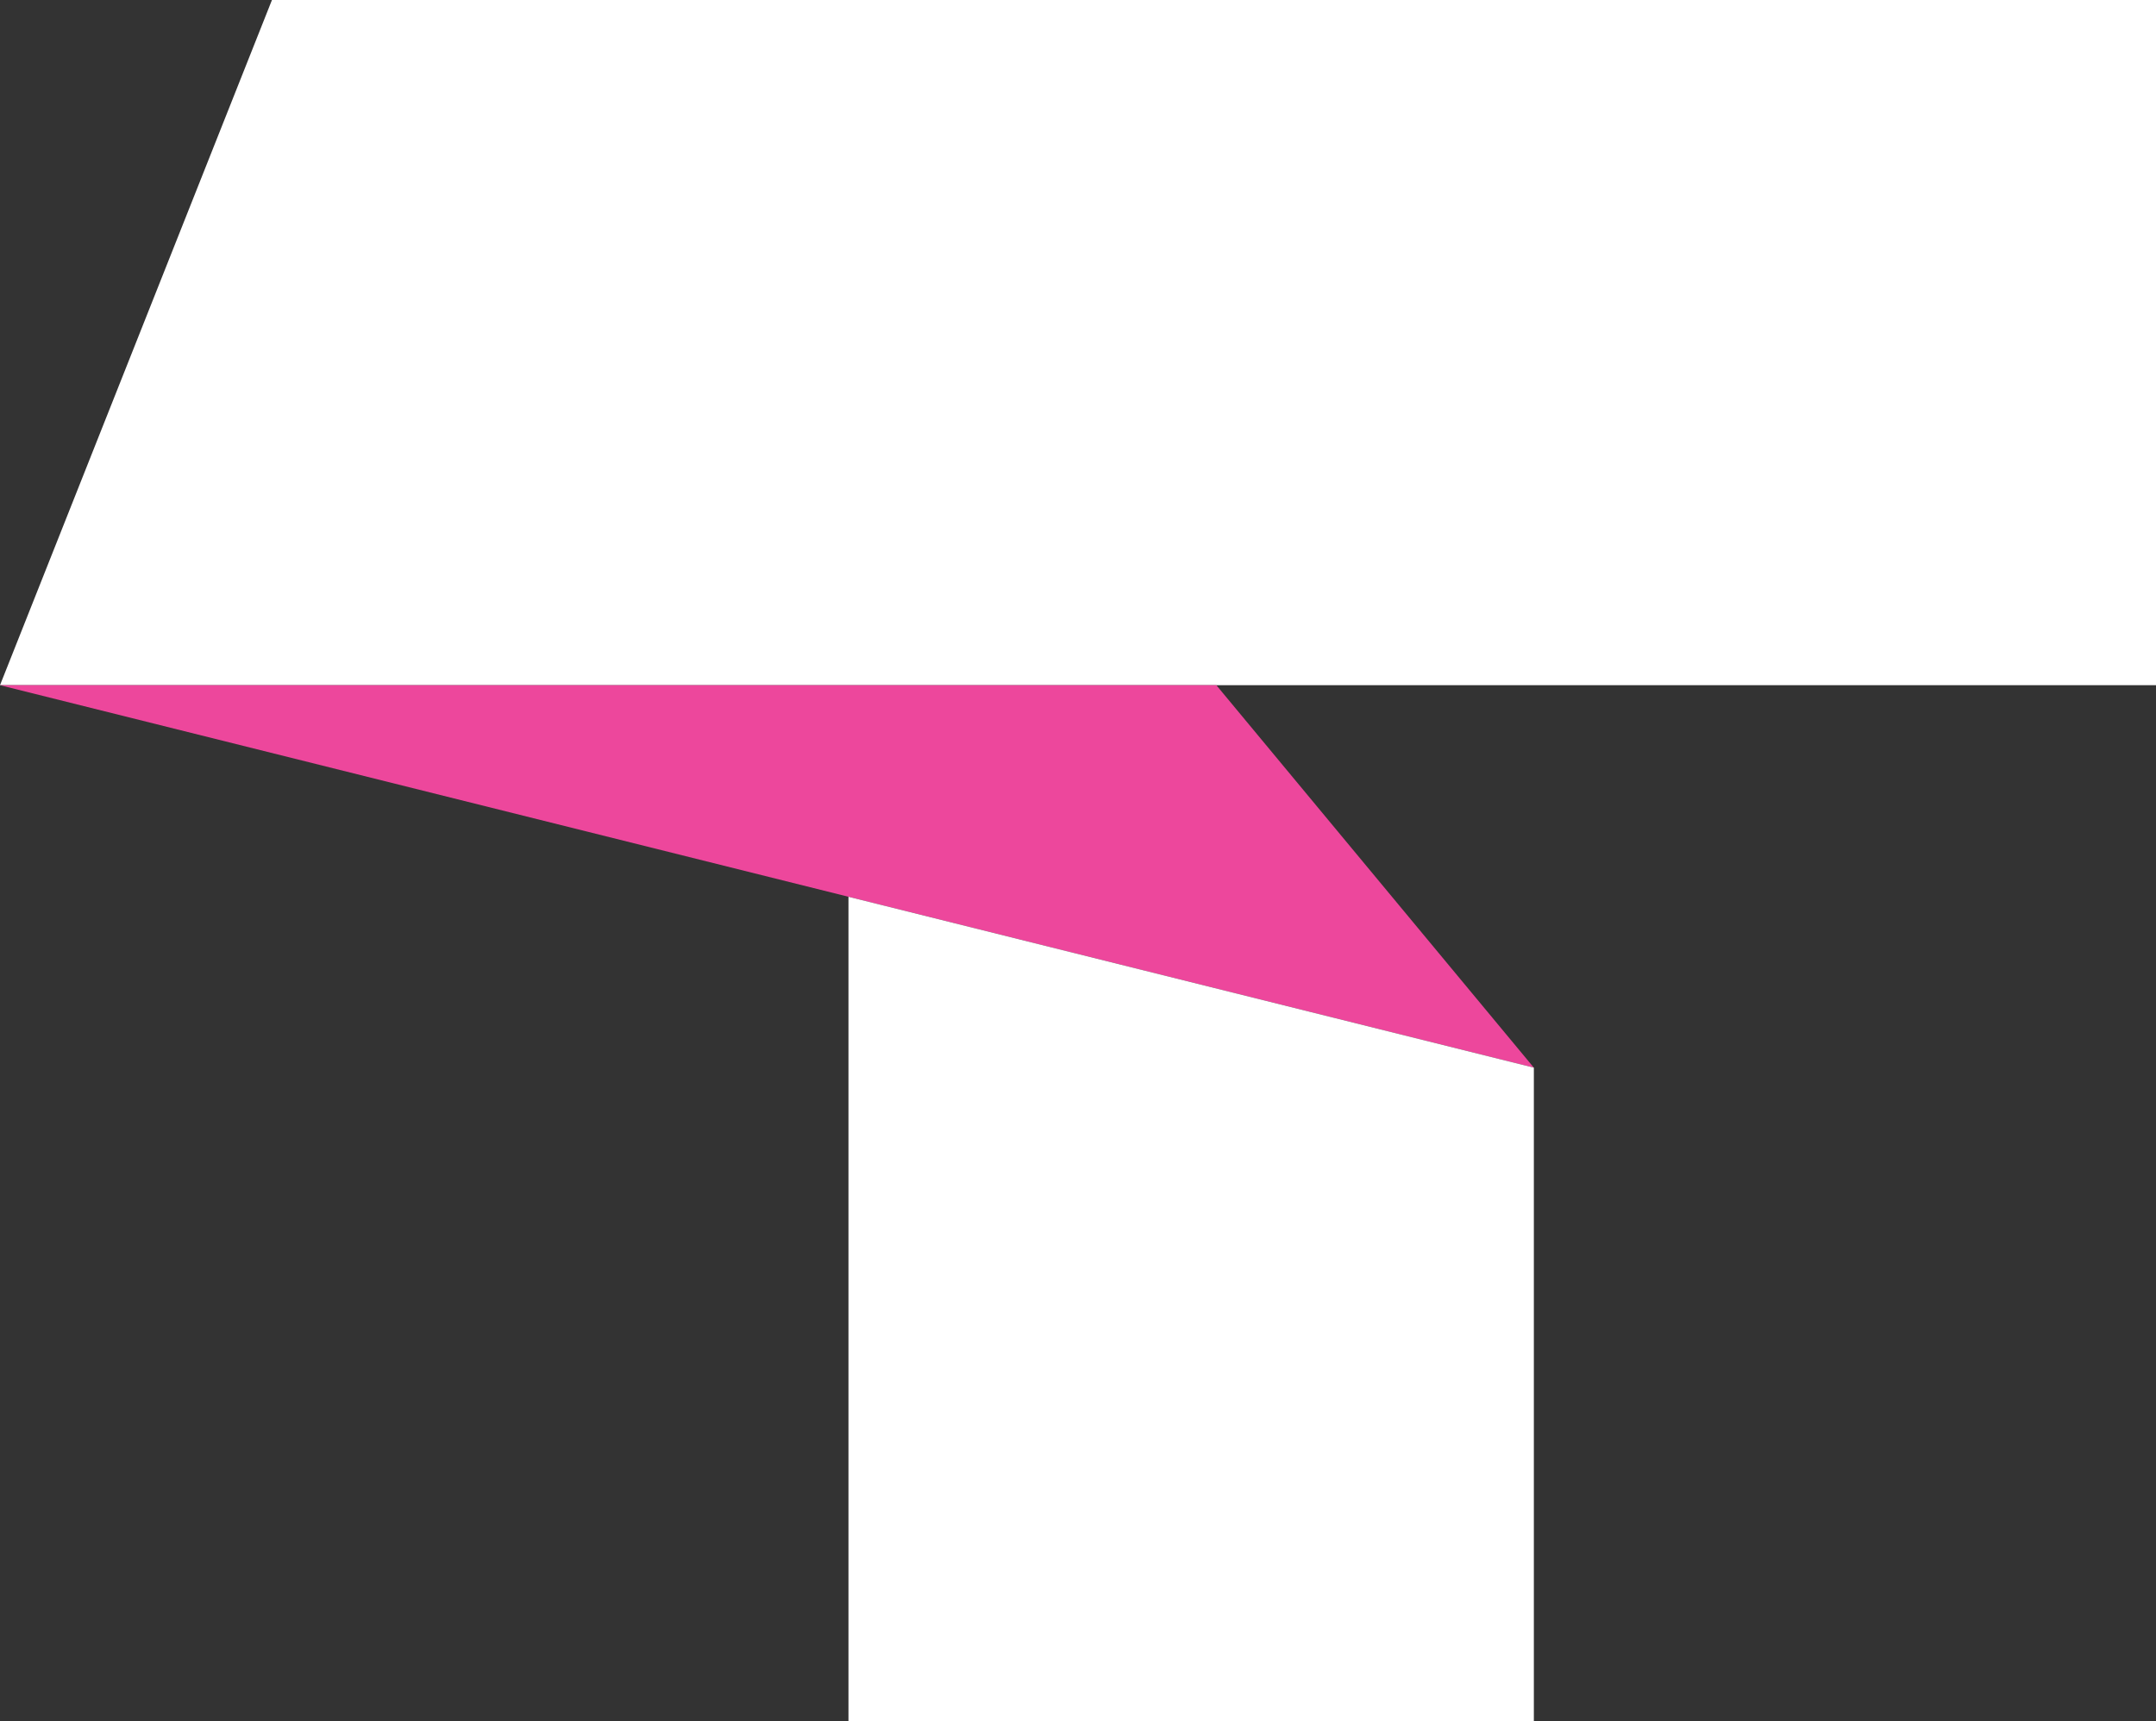
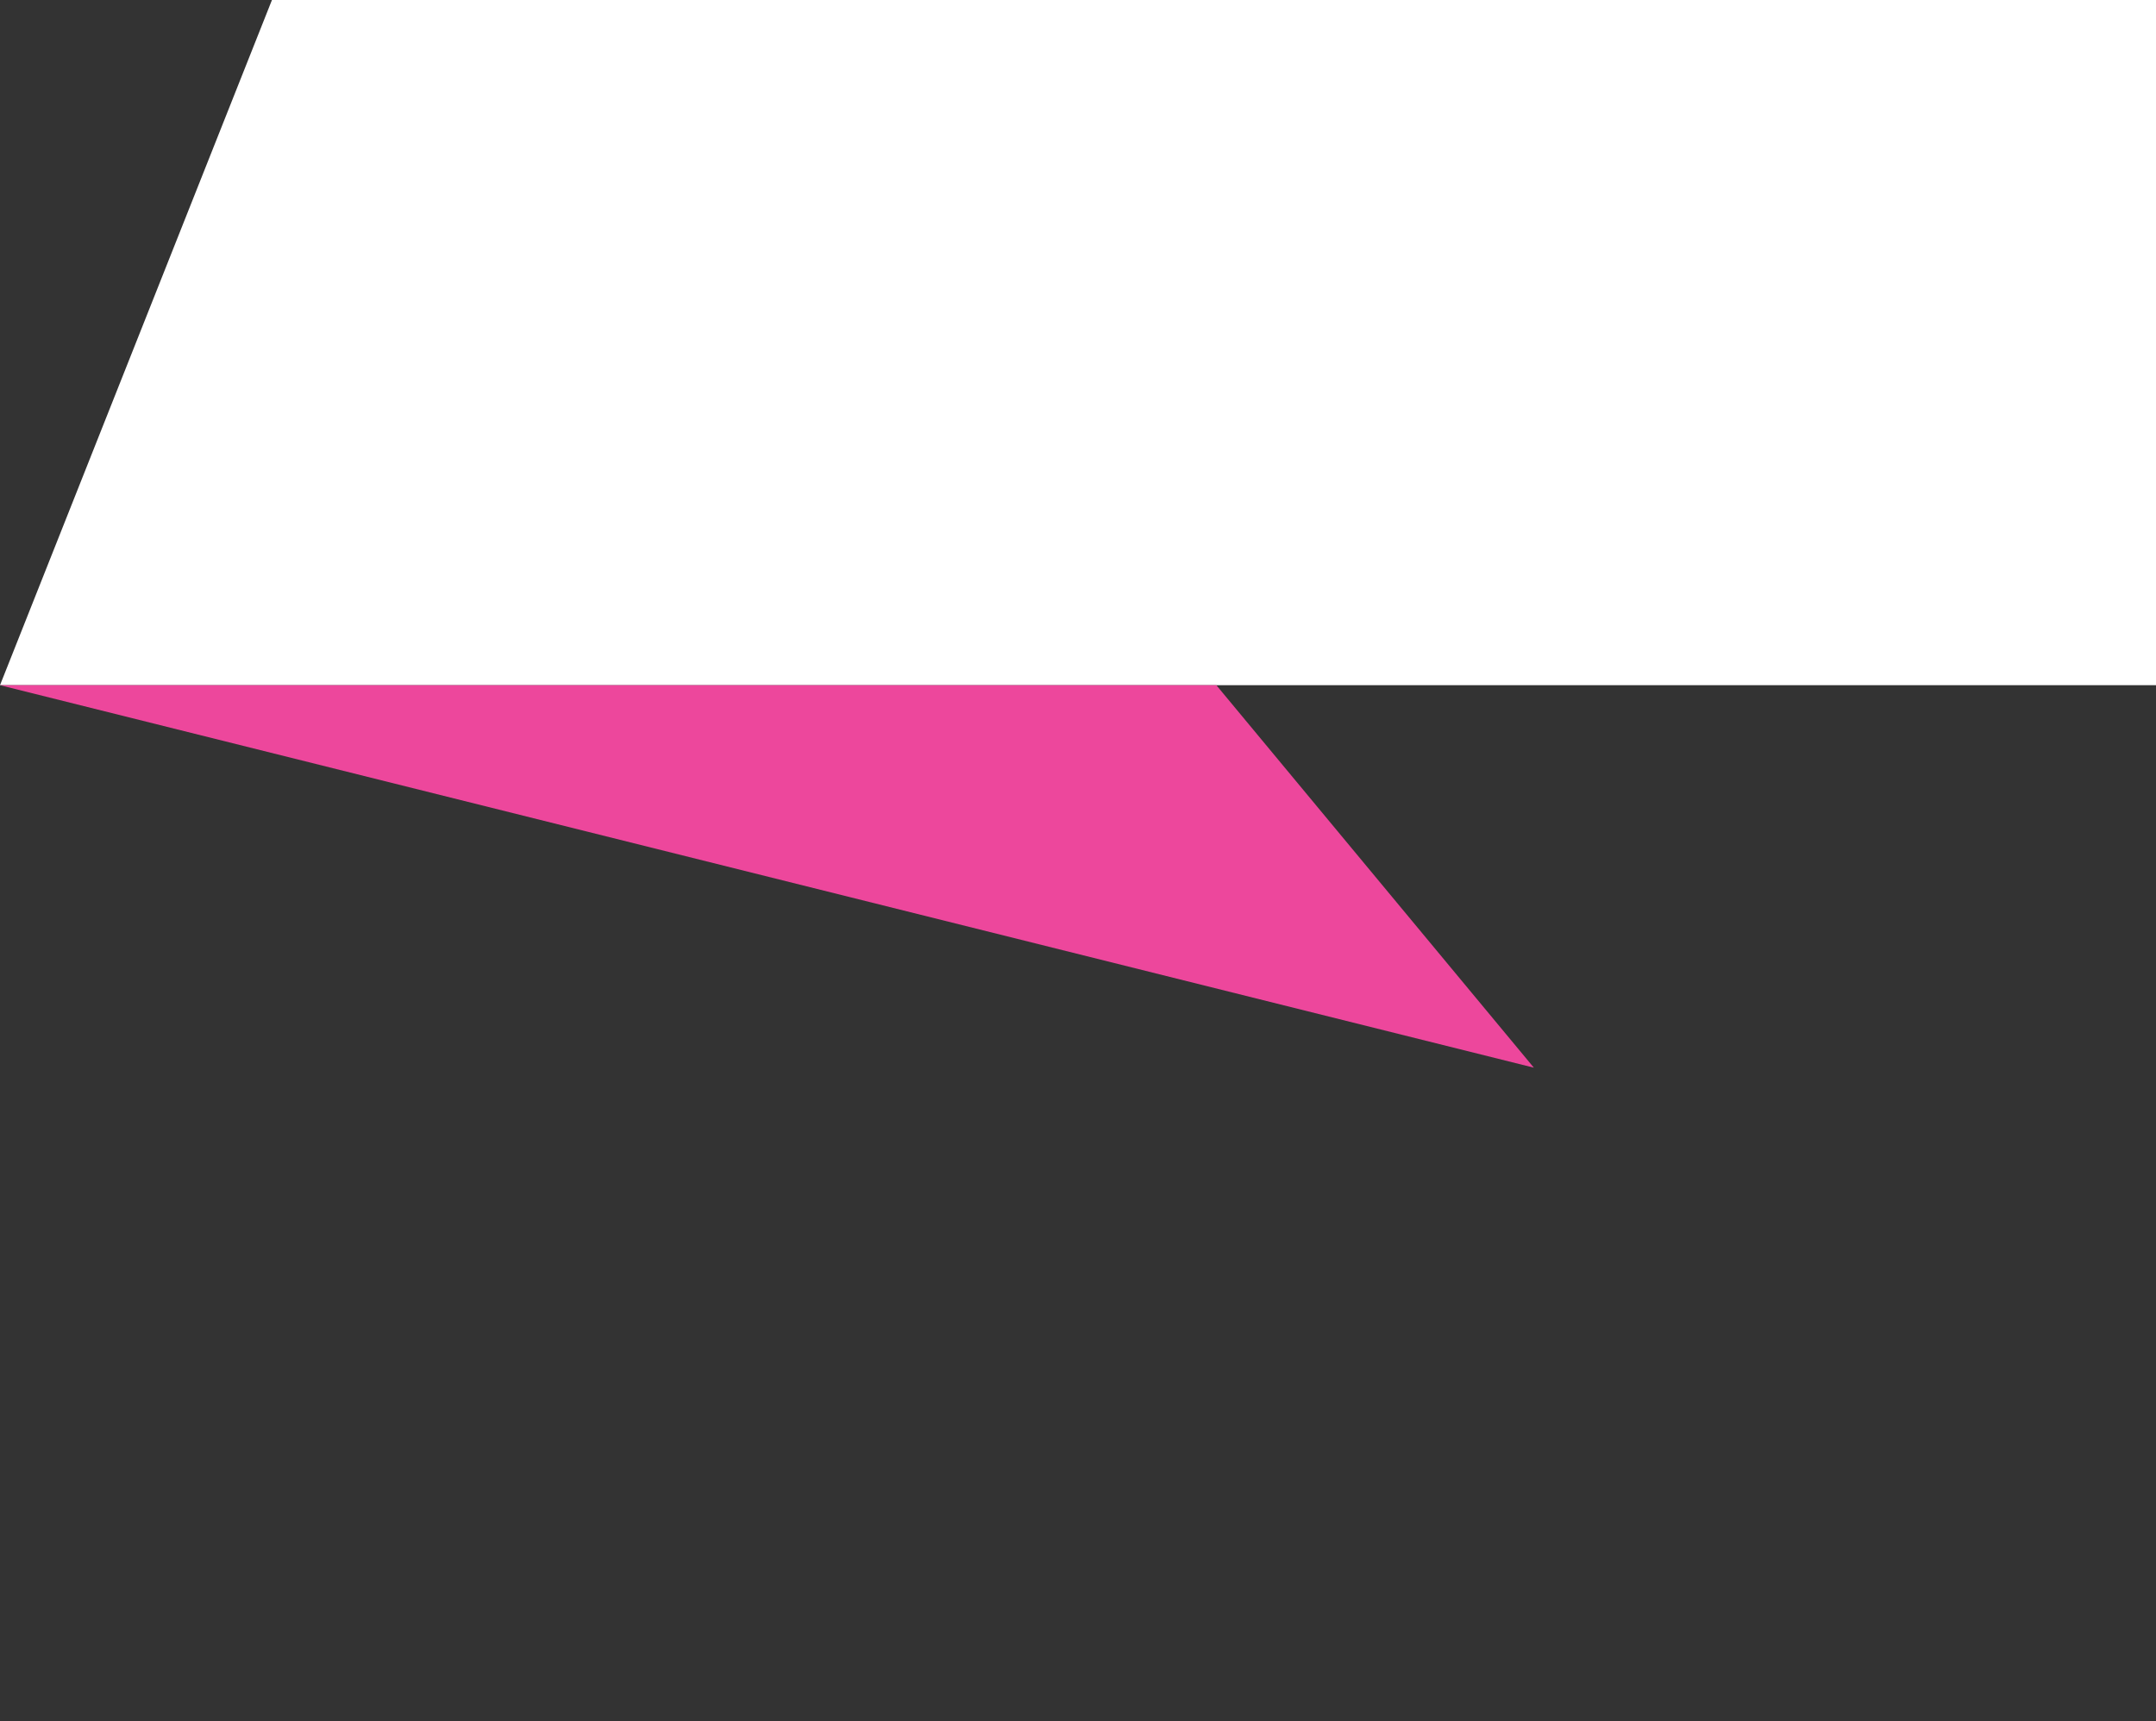
<svg xmlns="http://www.w3.org/2000/svg" id="Слой_1" x="0px" y="0px" viewBox="0 0 45.307 36.176" style="enable-background:new 0 0 45.307 36.176;" xml:space="preserve">
  <rect x="0" y="0" width="45.307" height="36.176" fill="#333333" stroke="none" />
  <polygon style="fill:#FFFFFF;" points="45.307,14.402 0,14.402 5.715,0 45.307,0 " />
  <polygon style="fill:#ED479C;" points="0,14.402 32.233,22.441 25.561,14.402 " />
-   <polygon style="fill:#FFFFFF;" points="17.83,36.176 32.233,36.176 32.233,22.441 17.83,18.849 " />
</svg>